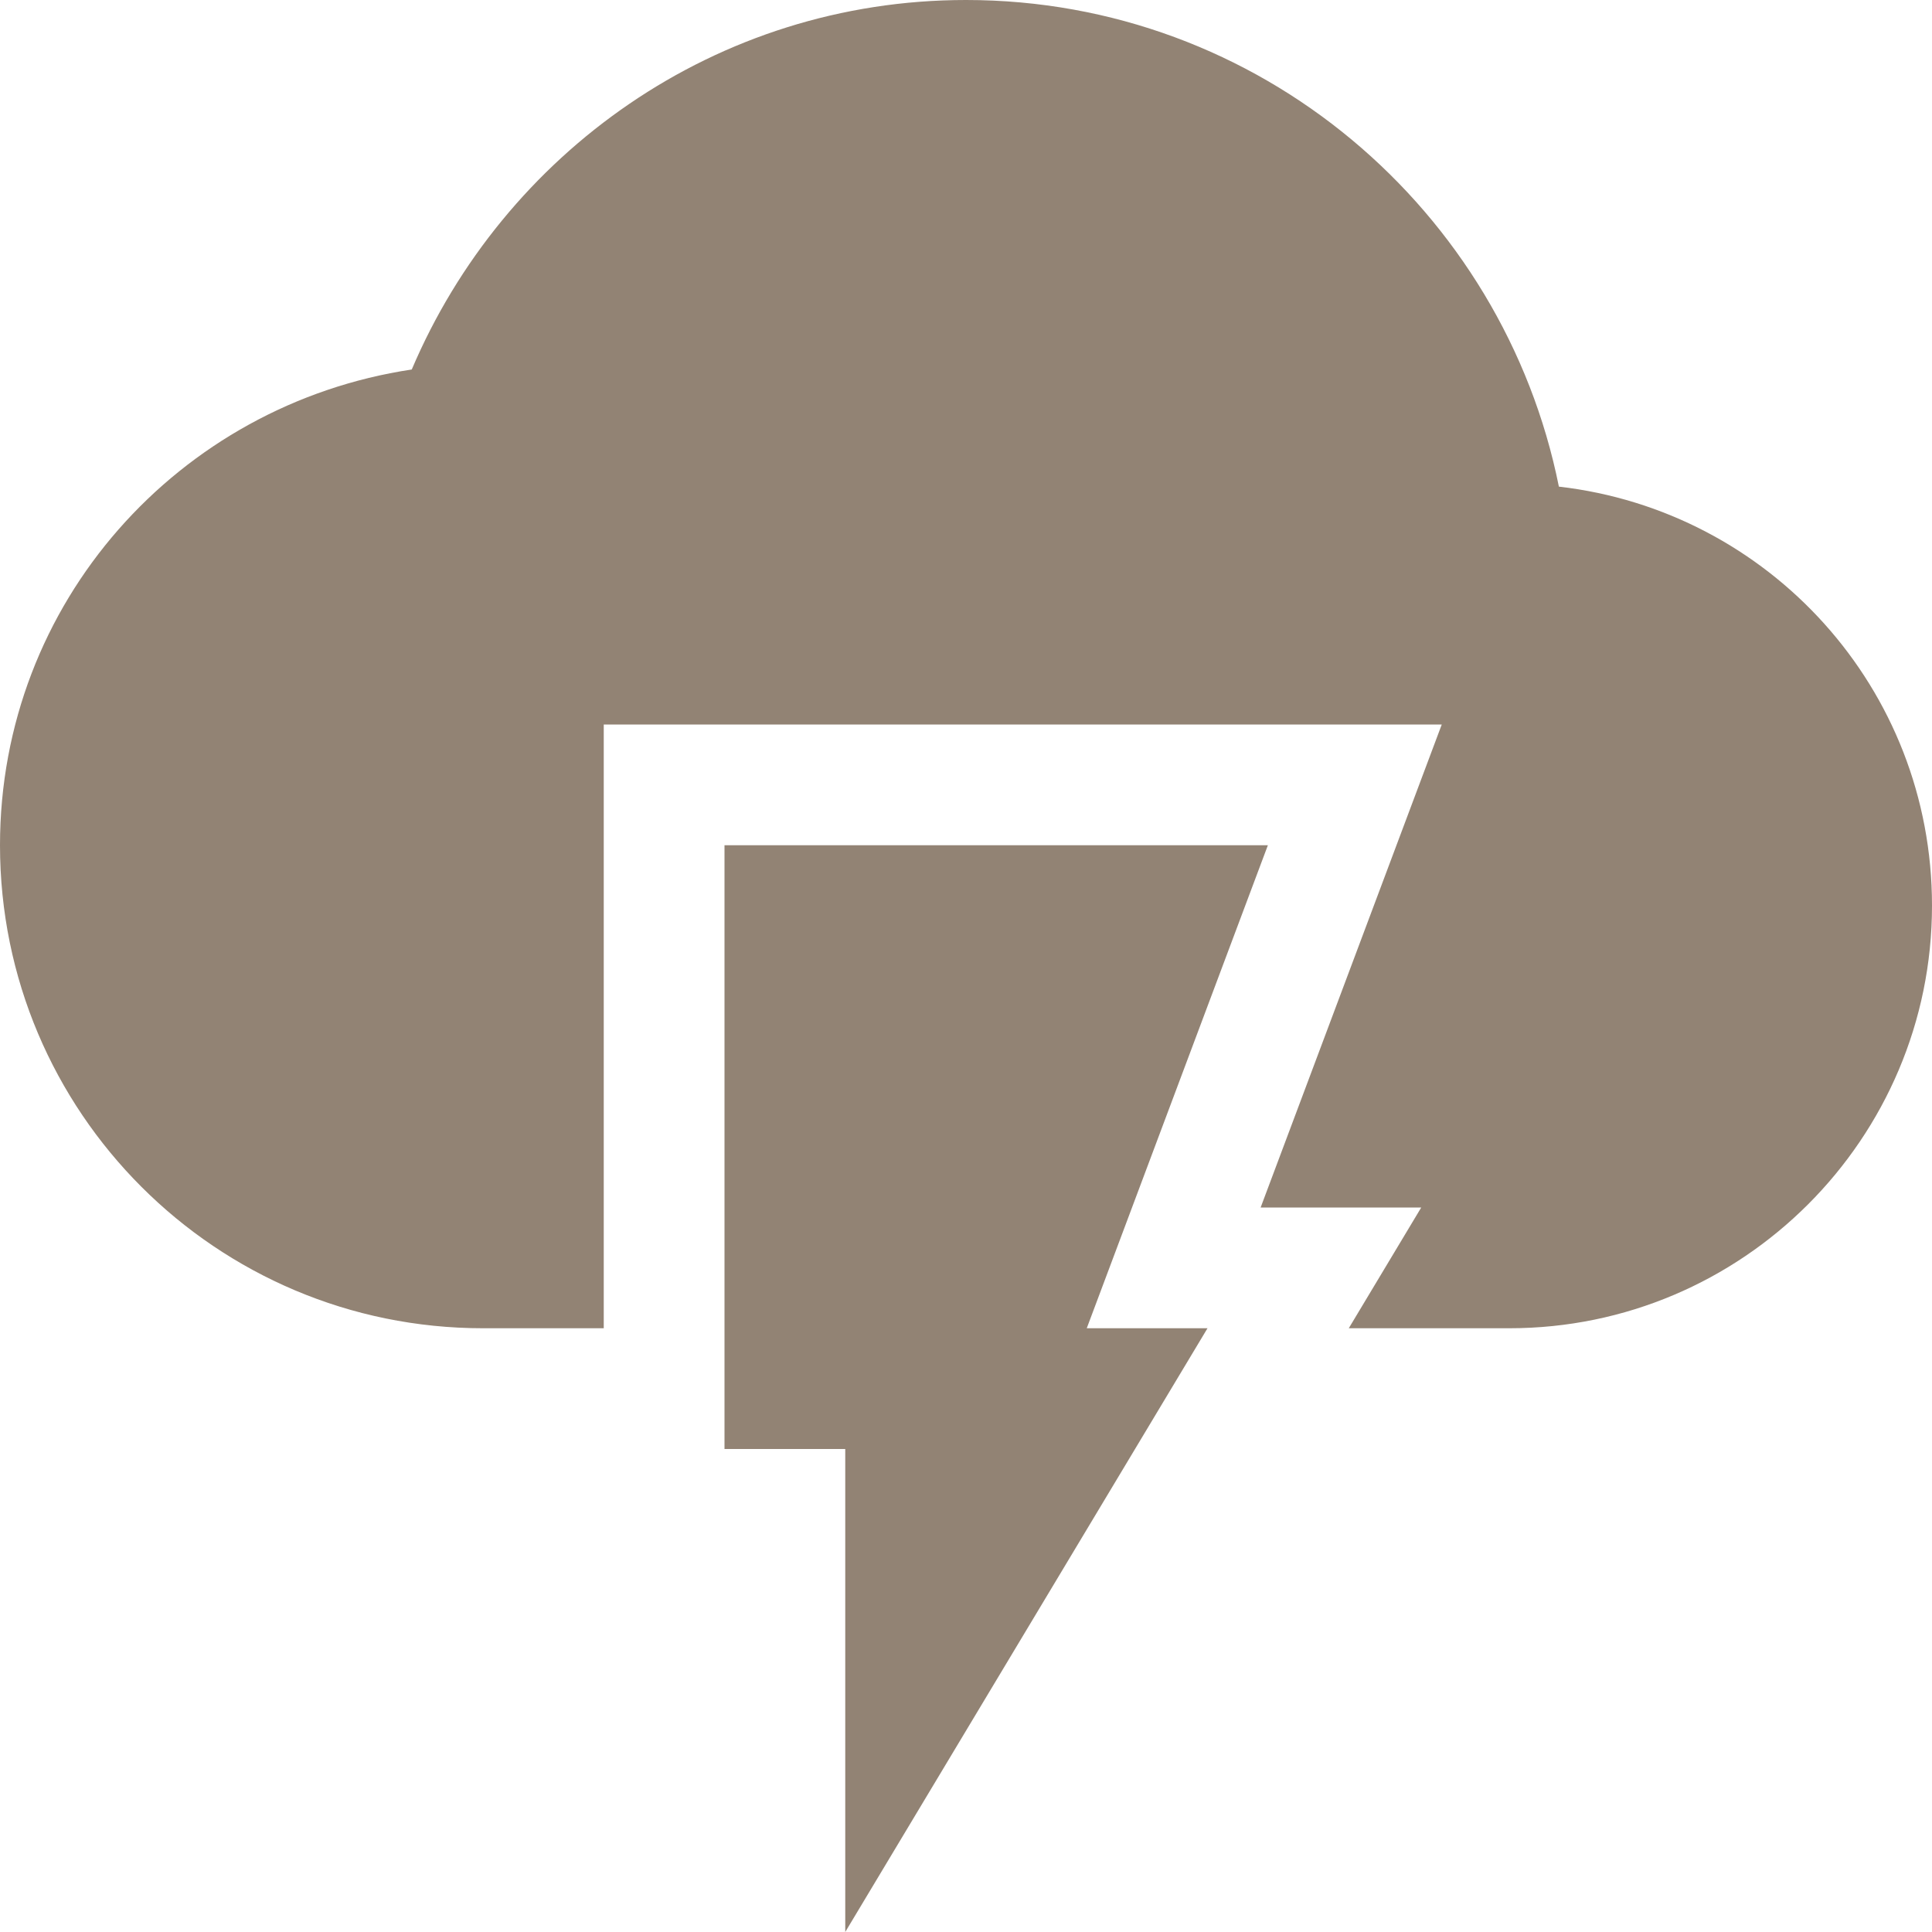
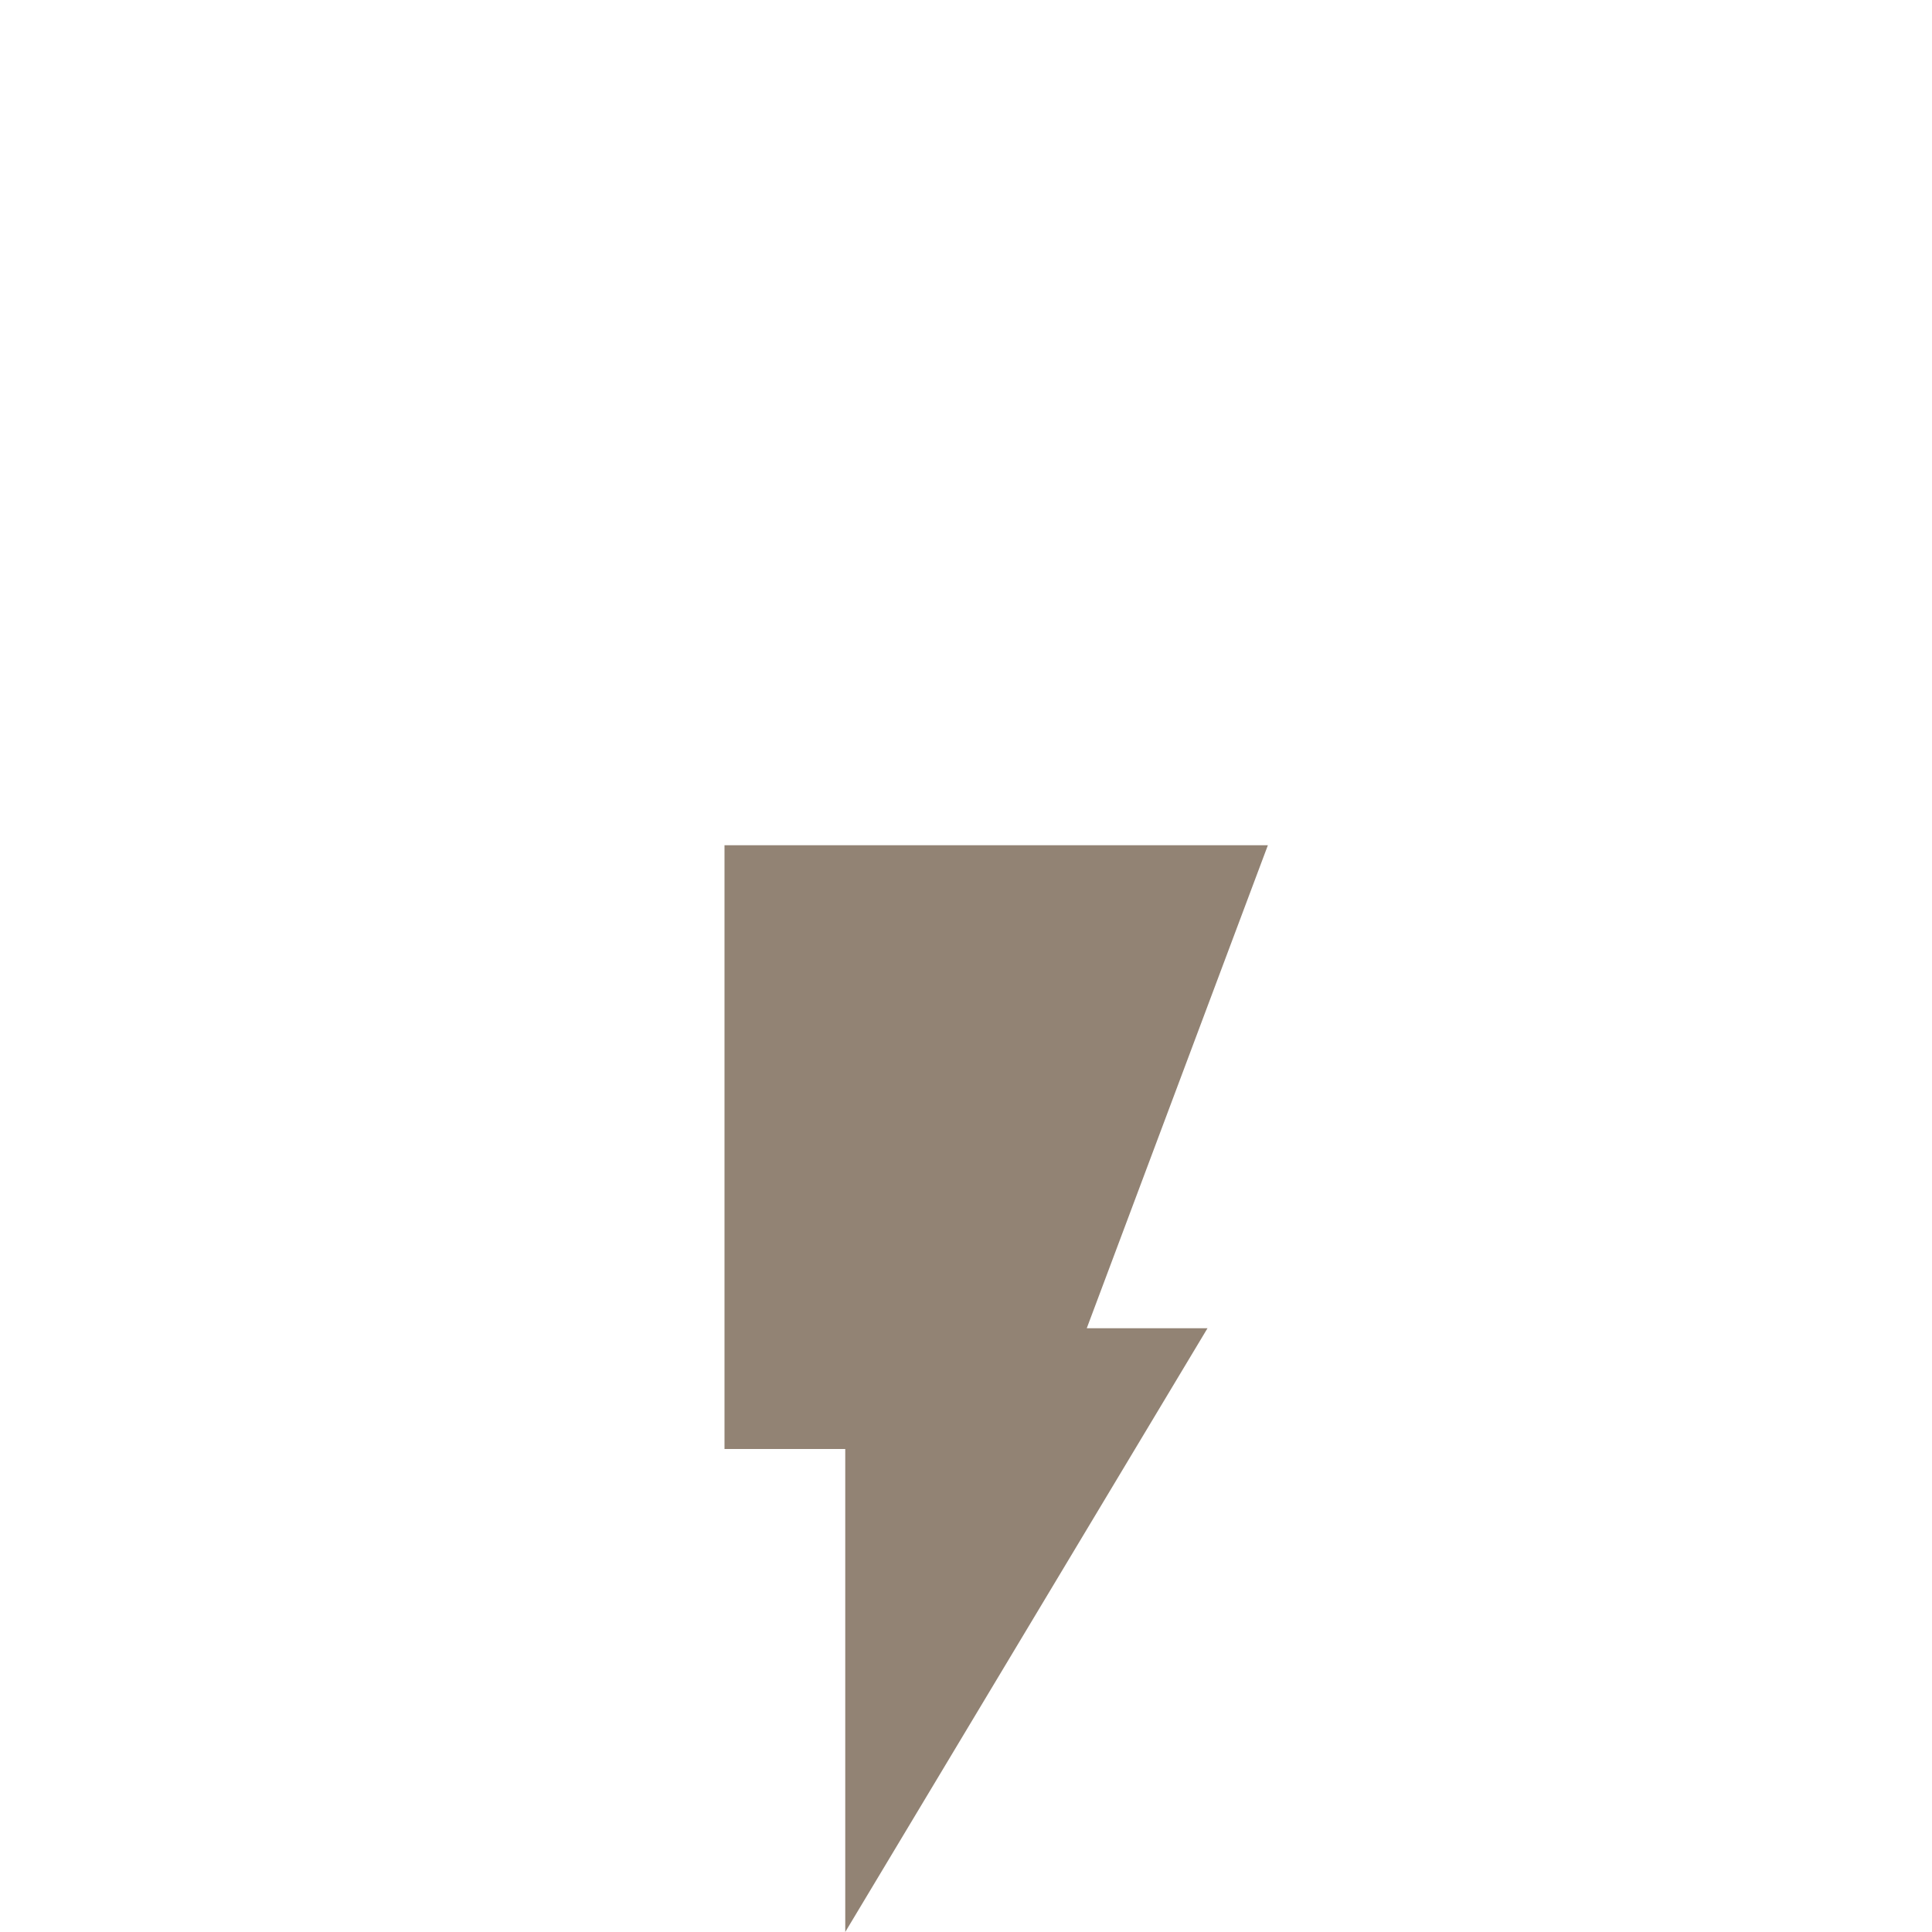
<svg xmlns="http://www.w3.org/2000/svg" width="16" height="16" version="1.1">
  <path style="fill:#928374" d="M 6,7 V 12 H 7 V 16 L 10,11 H 9 L 10.5,7 Z" />
-   <path style="fill:#928374" d="M 8,0 C 5.93,0 4.17,1.27 3.41,3.06 1.48,3.35 0,4.99 0,7 0,9.21 1.79,11 4,11 H 5 V 6 H 11.94 L 10.44,10 H 11.77 L 11.17,11 H 12.5 C 14.43,11 16,9.43 16,7.5 16,5.7 14.65,4.23 12.91,4.03 12.45,1.74 10.43,0 8,0 Z" />
</svg>